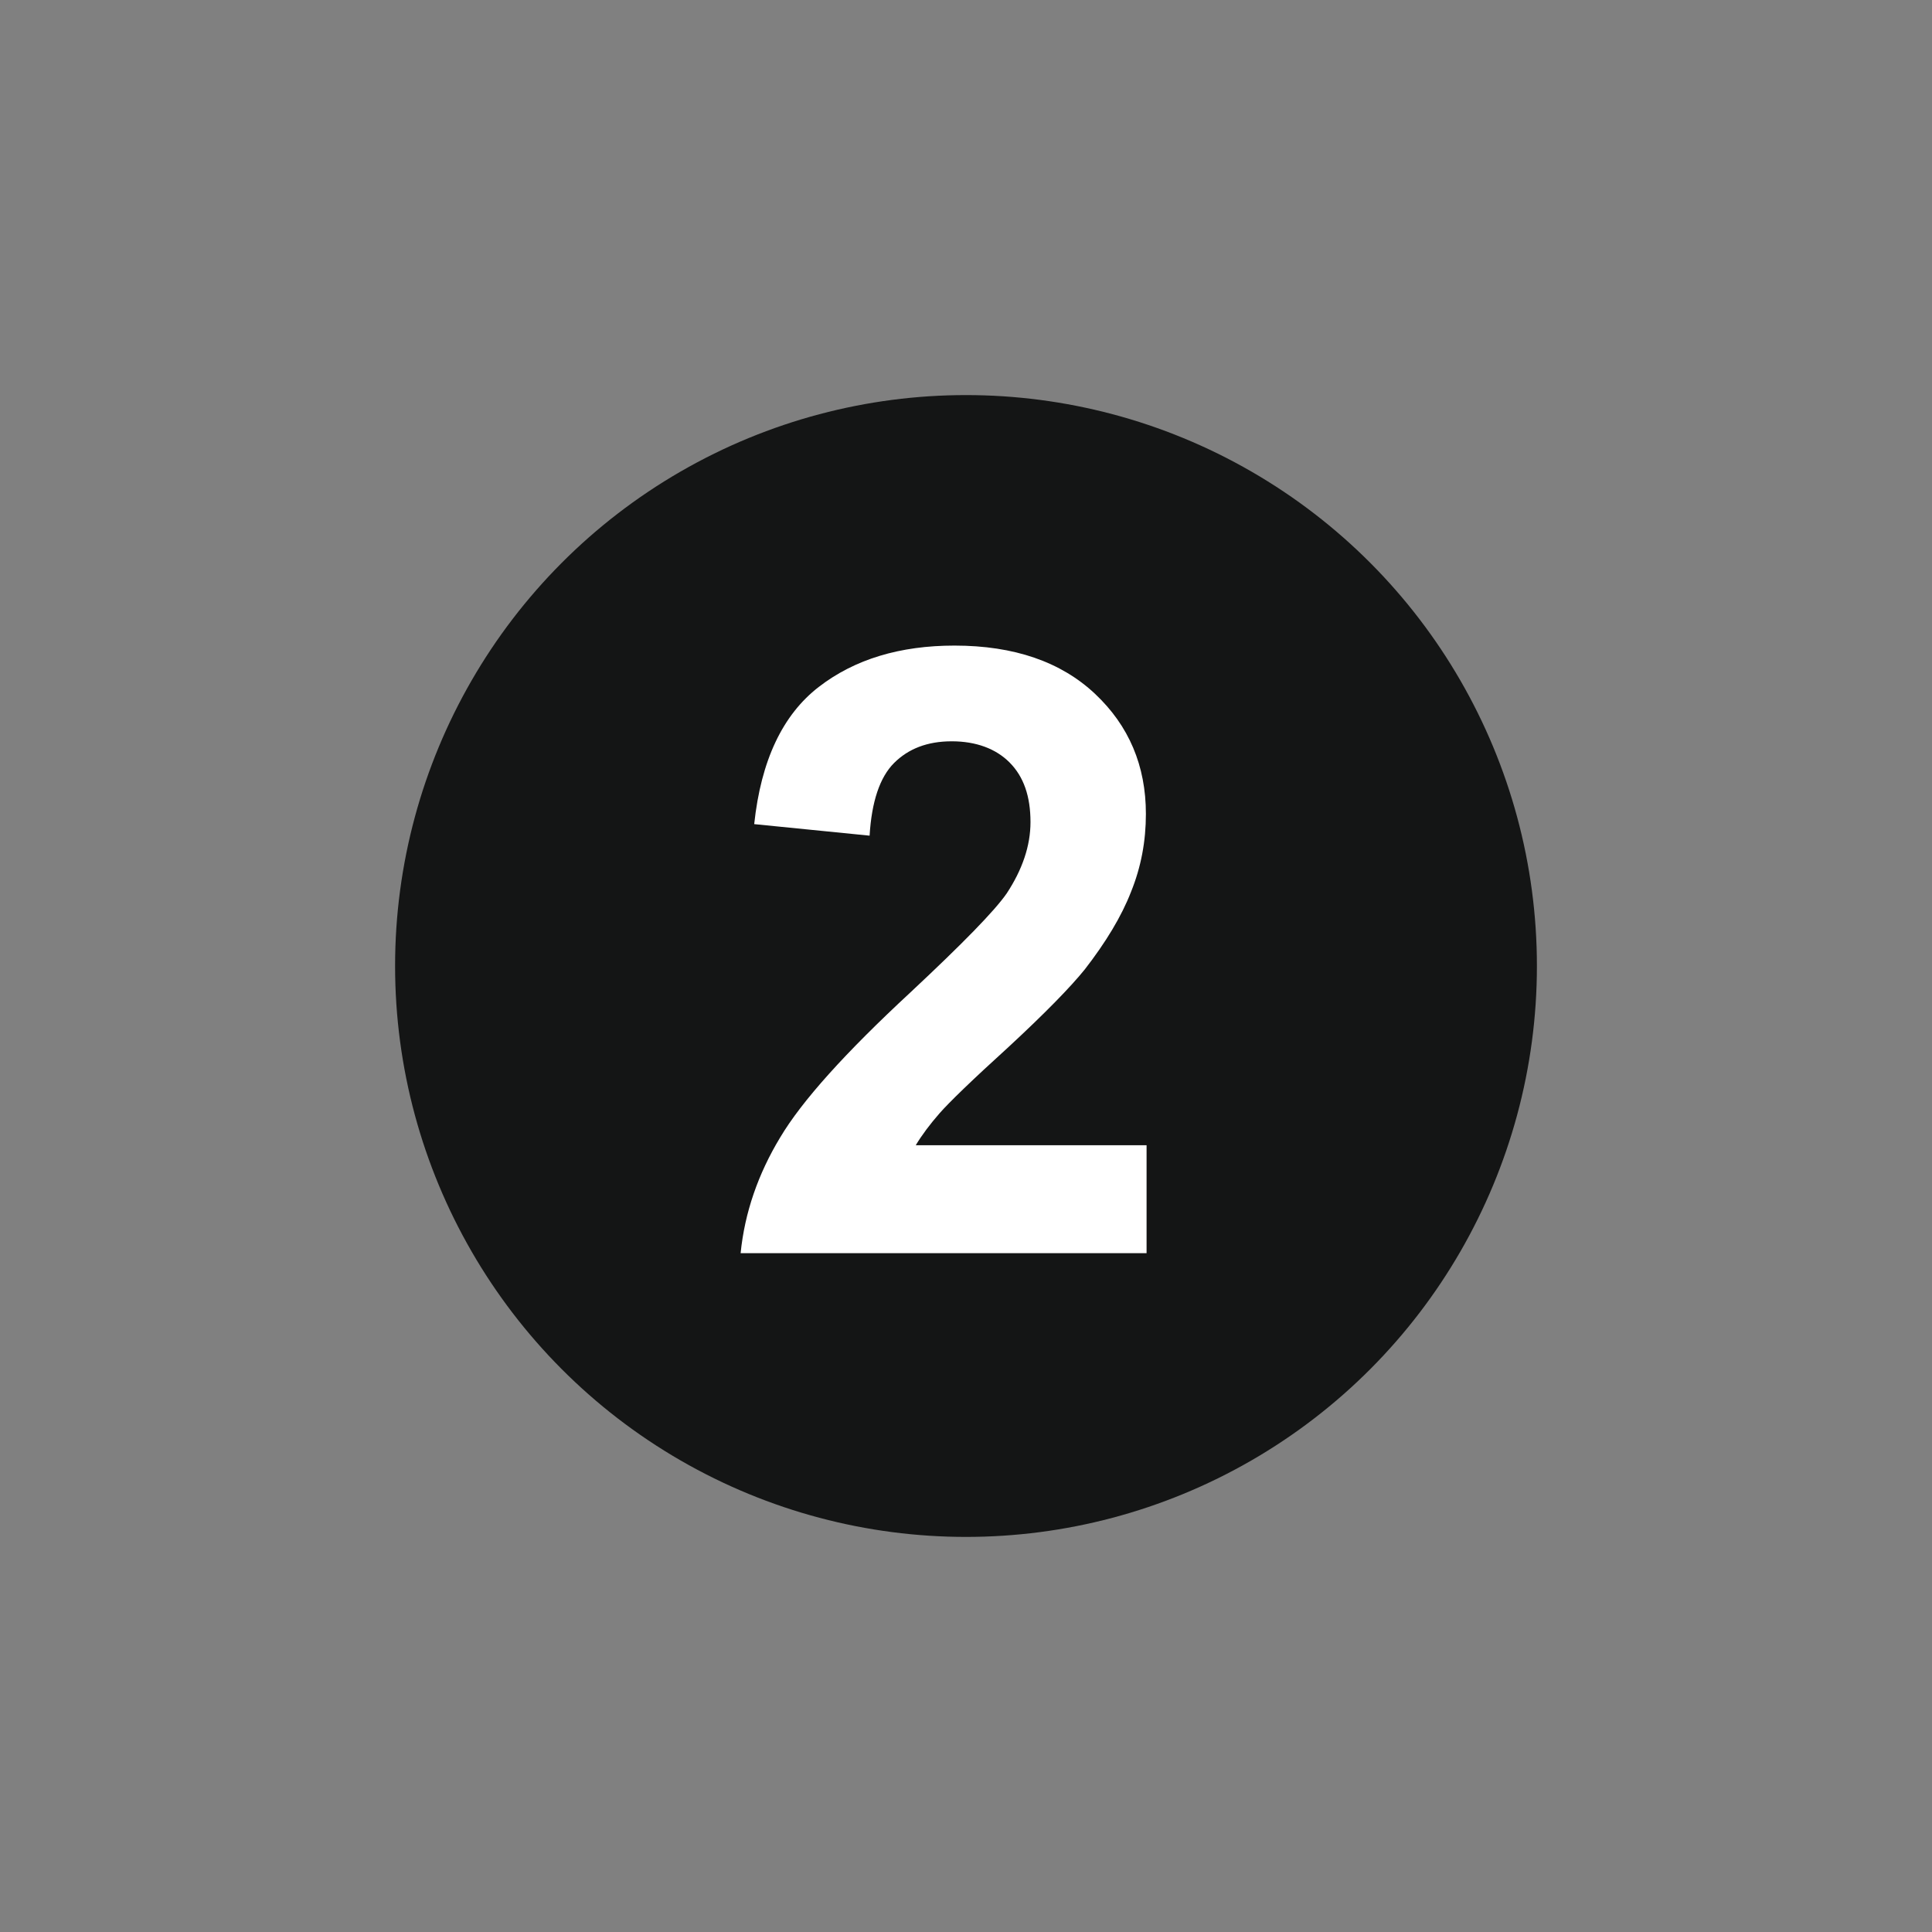
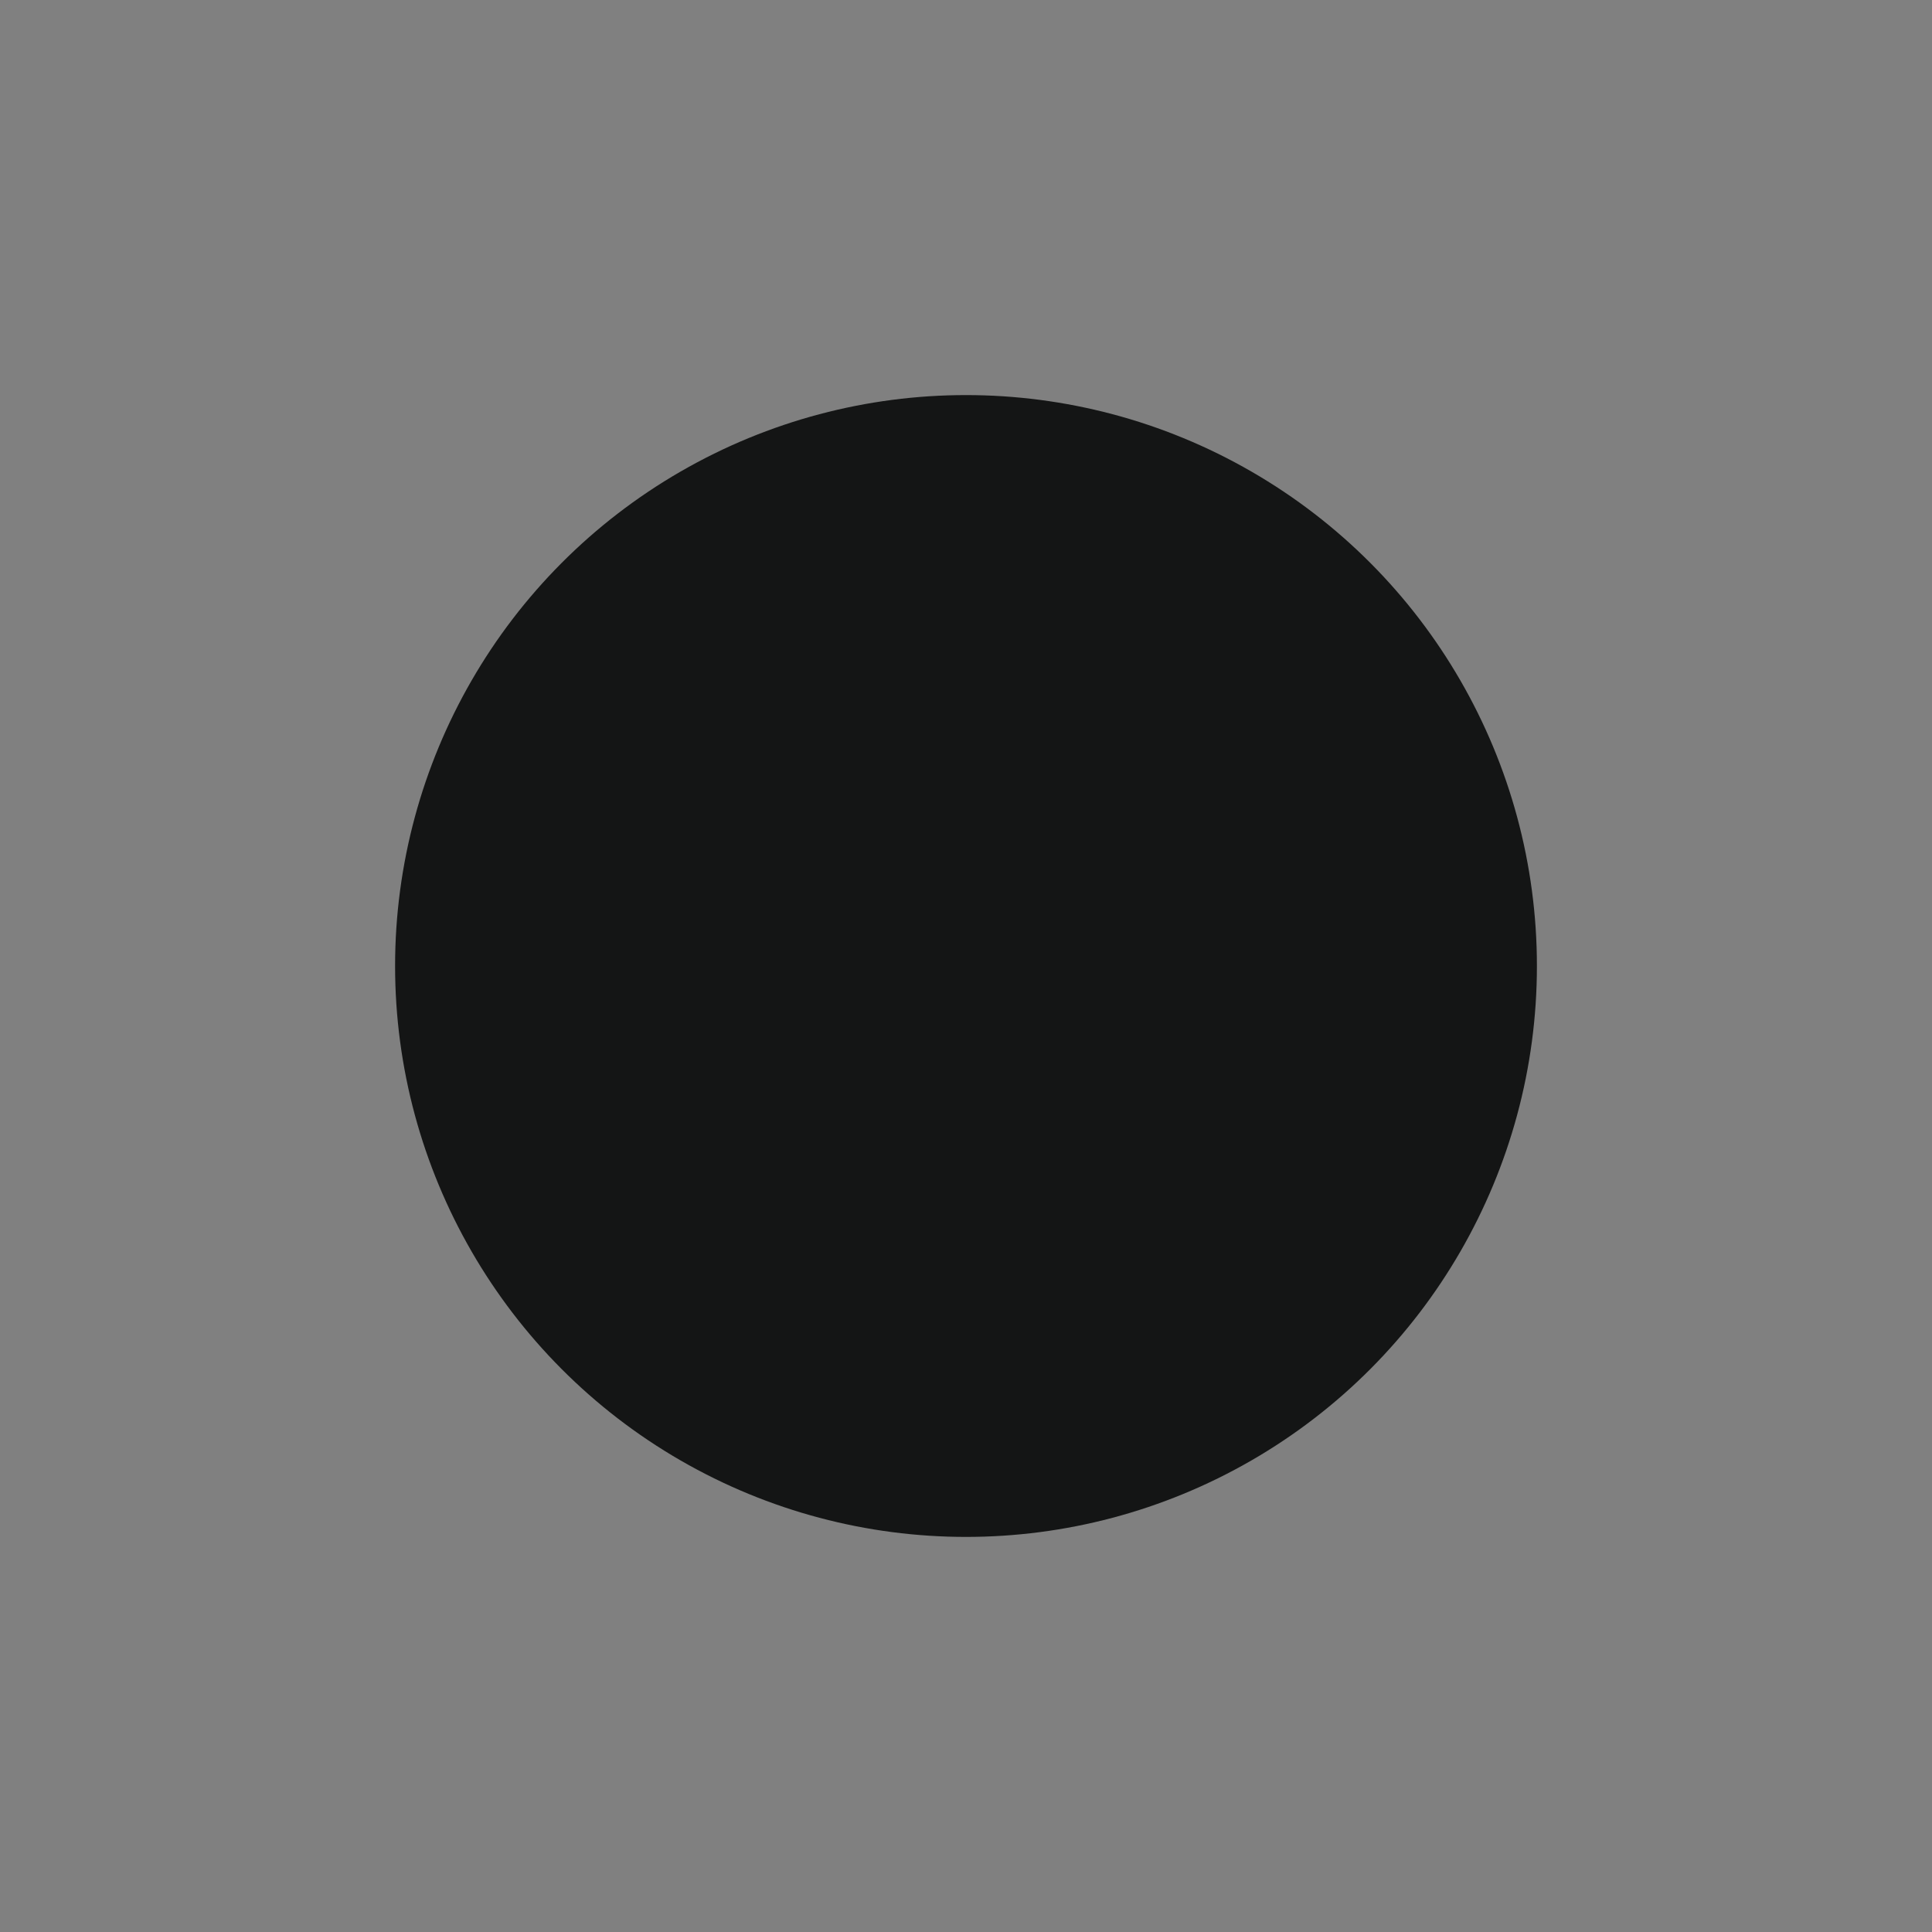
<svg xmlns="http://www.w3.org/2000/svg" version="1.1" id="Ebene_1" x="0px" y="0px" width="28.46px" height="28.46px" viewBox="0 0 28.46 28.46" style="enable-background:new 0 0 28.46 28.46;" xml:space="preserve">
  <rect x="0" y="0" width="28.46" height="28.46" fill="#808080" stroke="none" />
  <style type="text/css">
	.st0{fill:#141515;}
	.st1{fill:#FFFFFF;}
</style>
  <circle class="st0" cx="14.23" cy="14.23" r="8.41" />
  <g>
    <g>
      <g>
-         <path class="st1" d="M16.89,16.87v1.59h-5.98c0.06-0.6,0.26-1.17,0.58-1.7c0.32-0.54,0.96-1.25,1.92-2.14     c0.77-0.72,1.24-1.2,1.42-1.46c0.23-0.35,0.35-0.7,0.35-1.05c0-0.38-0.1-0.67-0.31-0.88c-0.2-0.2-0.49-0.31-0.85-0.31     c-0.36,0-0.64,0.11-0.85,0.32c-0.21,0.21-0.33,0.57-0.36,1.07l-1.7-0.17c0.1-0.94,0.42-1.61,0.95-2.02c0.53-0.41,1.2-0.61,2-0.61     c0.88,0,1.57,0.24,2.07,0.71c0.5,0.47,0.75,1.06,0.75,1.77c0,0.4-0.07,0.78-0.22,1.15c-0.14,0.36-0.37,0.74-0.68,1.14     c-0.21,0.26-0.58,0.64-1.12,1.14c-0.54,0.49-0.88,0.82-1.02,0.98c-0.14,0.16-0.26,0.32-0.35,0.47H16.89z" />
-       </g>
+         </g>
    </g>
  </g>
  <g>
</g>
  <g>
</g>
  <g>
</g>
  <g>
</g>
  <g>
</g>
  <g>
</g>
</svg>